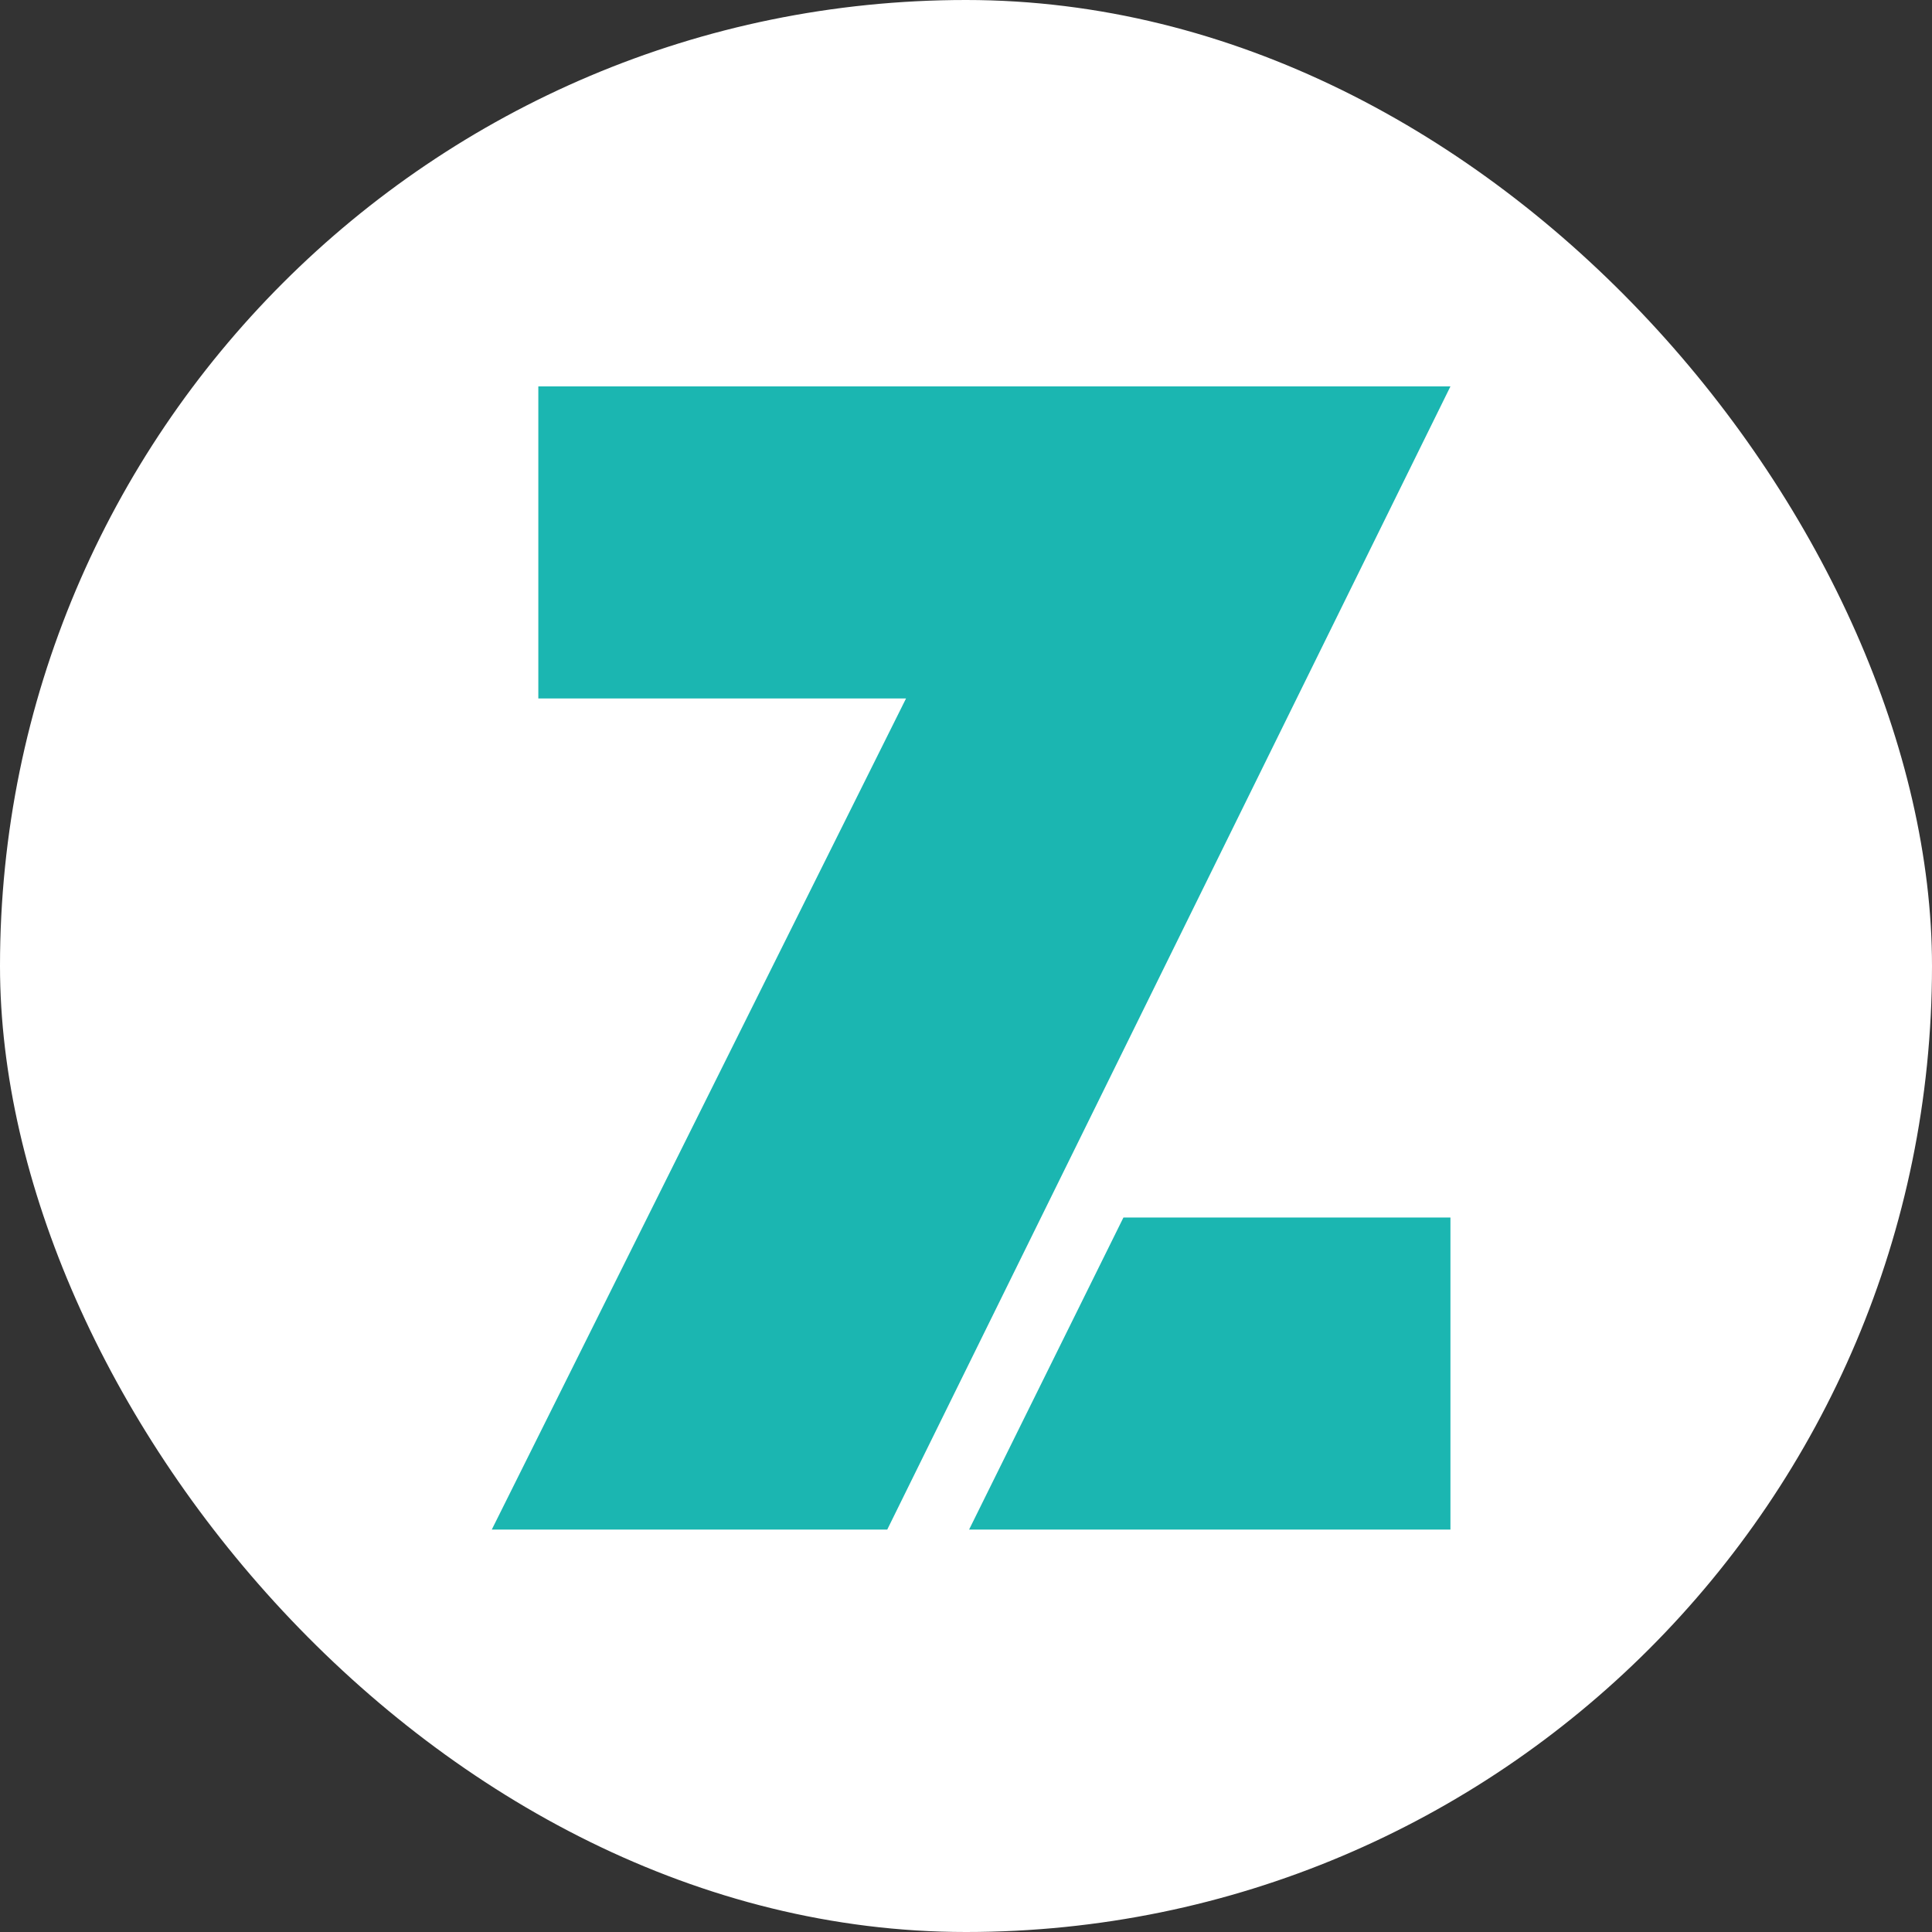
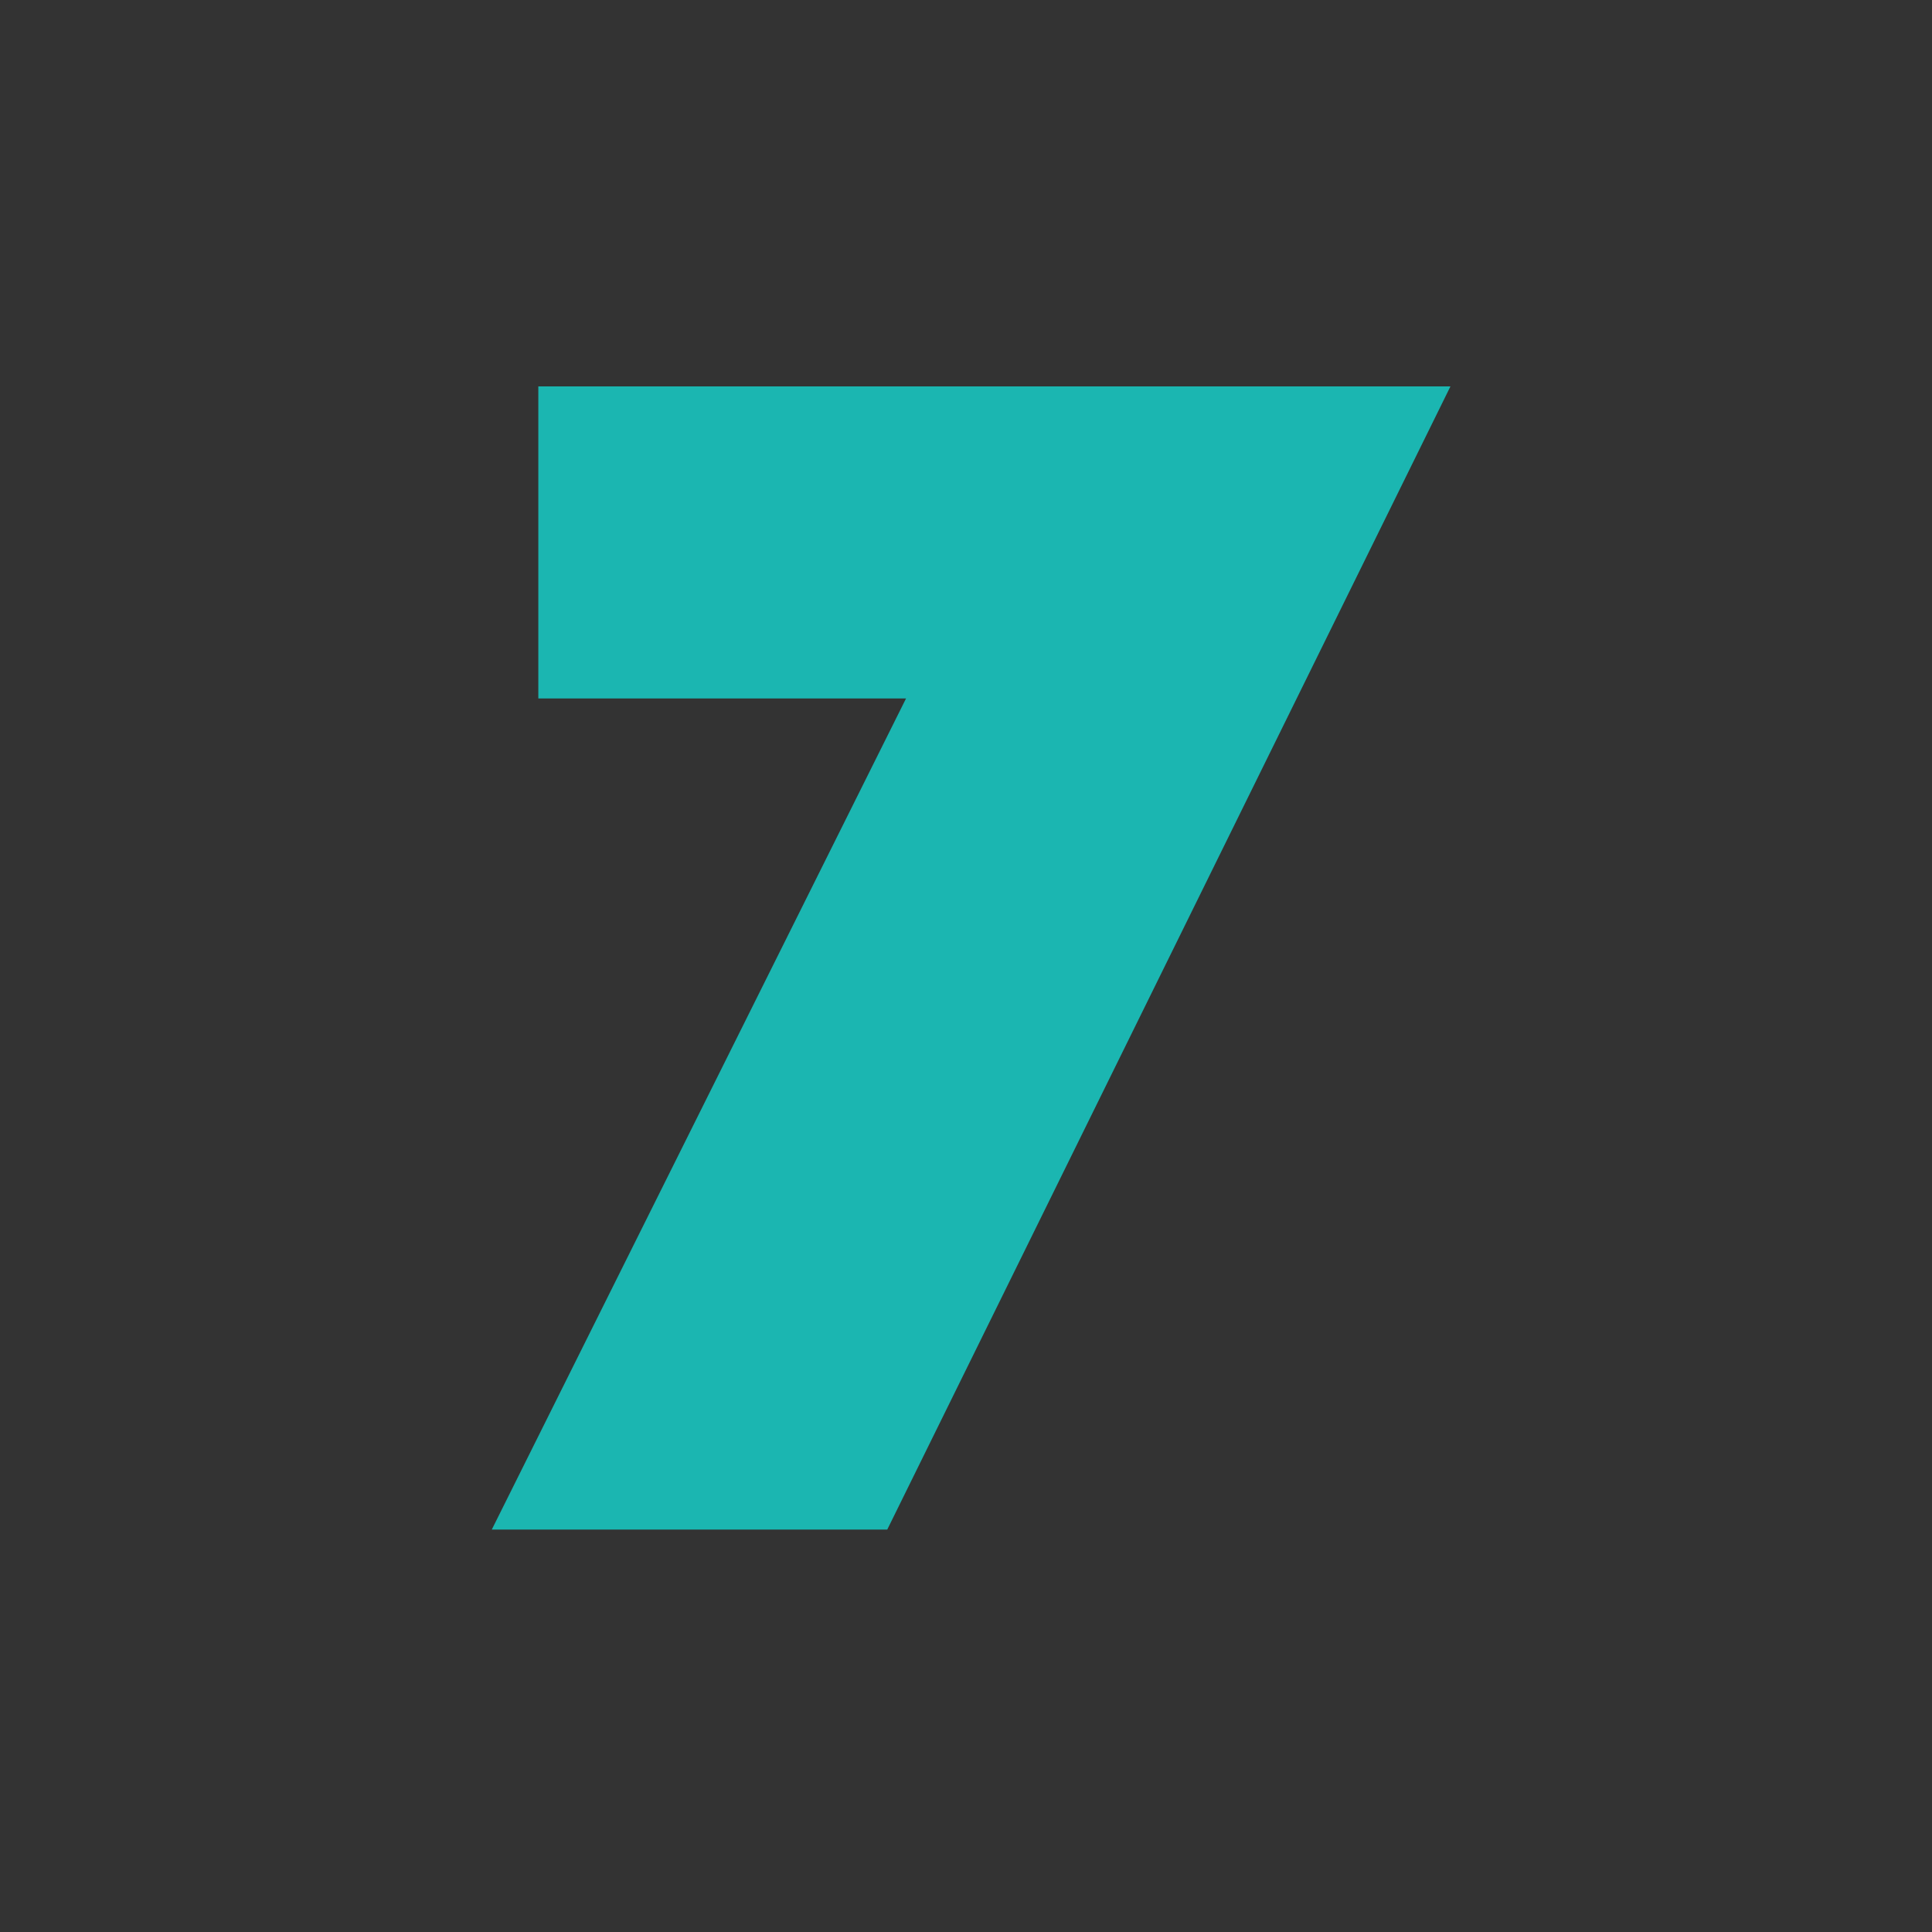
<svg xmlns="http://www.w3.org/2000/svg" width="55" height="55" viewBox="0 0 55 55" fill="none">
  <rect x="0" y="0" width="55" height="55" fill="#333333" stroke="none" />
-   <rect width="55" height="55" rx="27.5" fill="white" />
  <path d="M41.139 11H30.224H15.325V19.884H25.793L14 43.544H19.234H25.041H25.258L41.291 11H41.139Z" fill="#1BB6B1" />
-   <path d="M31.982 34.66L27.588 43.544H41.291V34.66H31.982Z" fill="#1BB6B1" />
</svg>